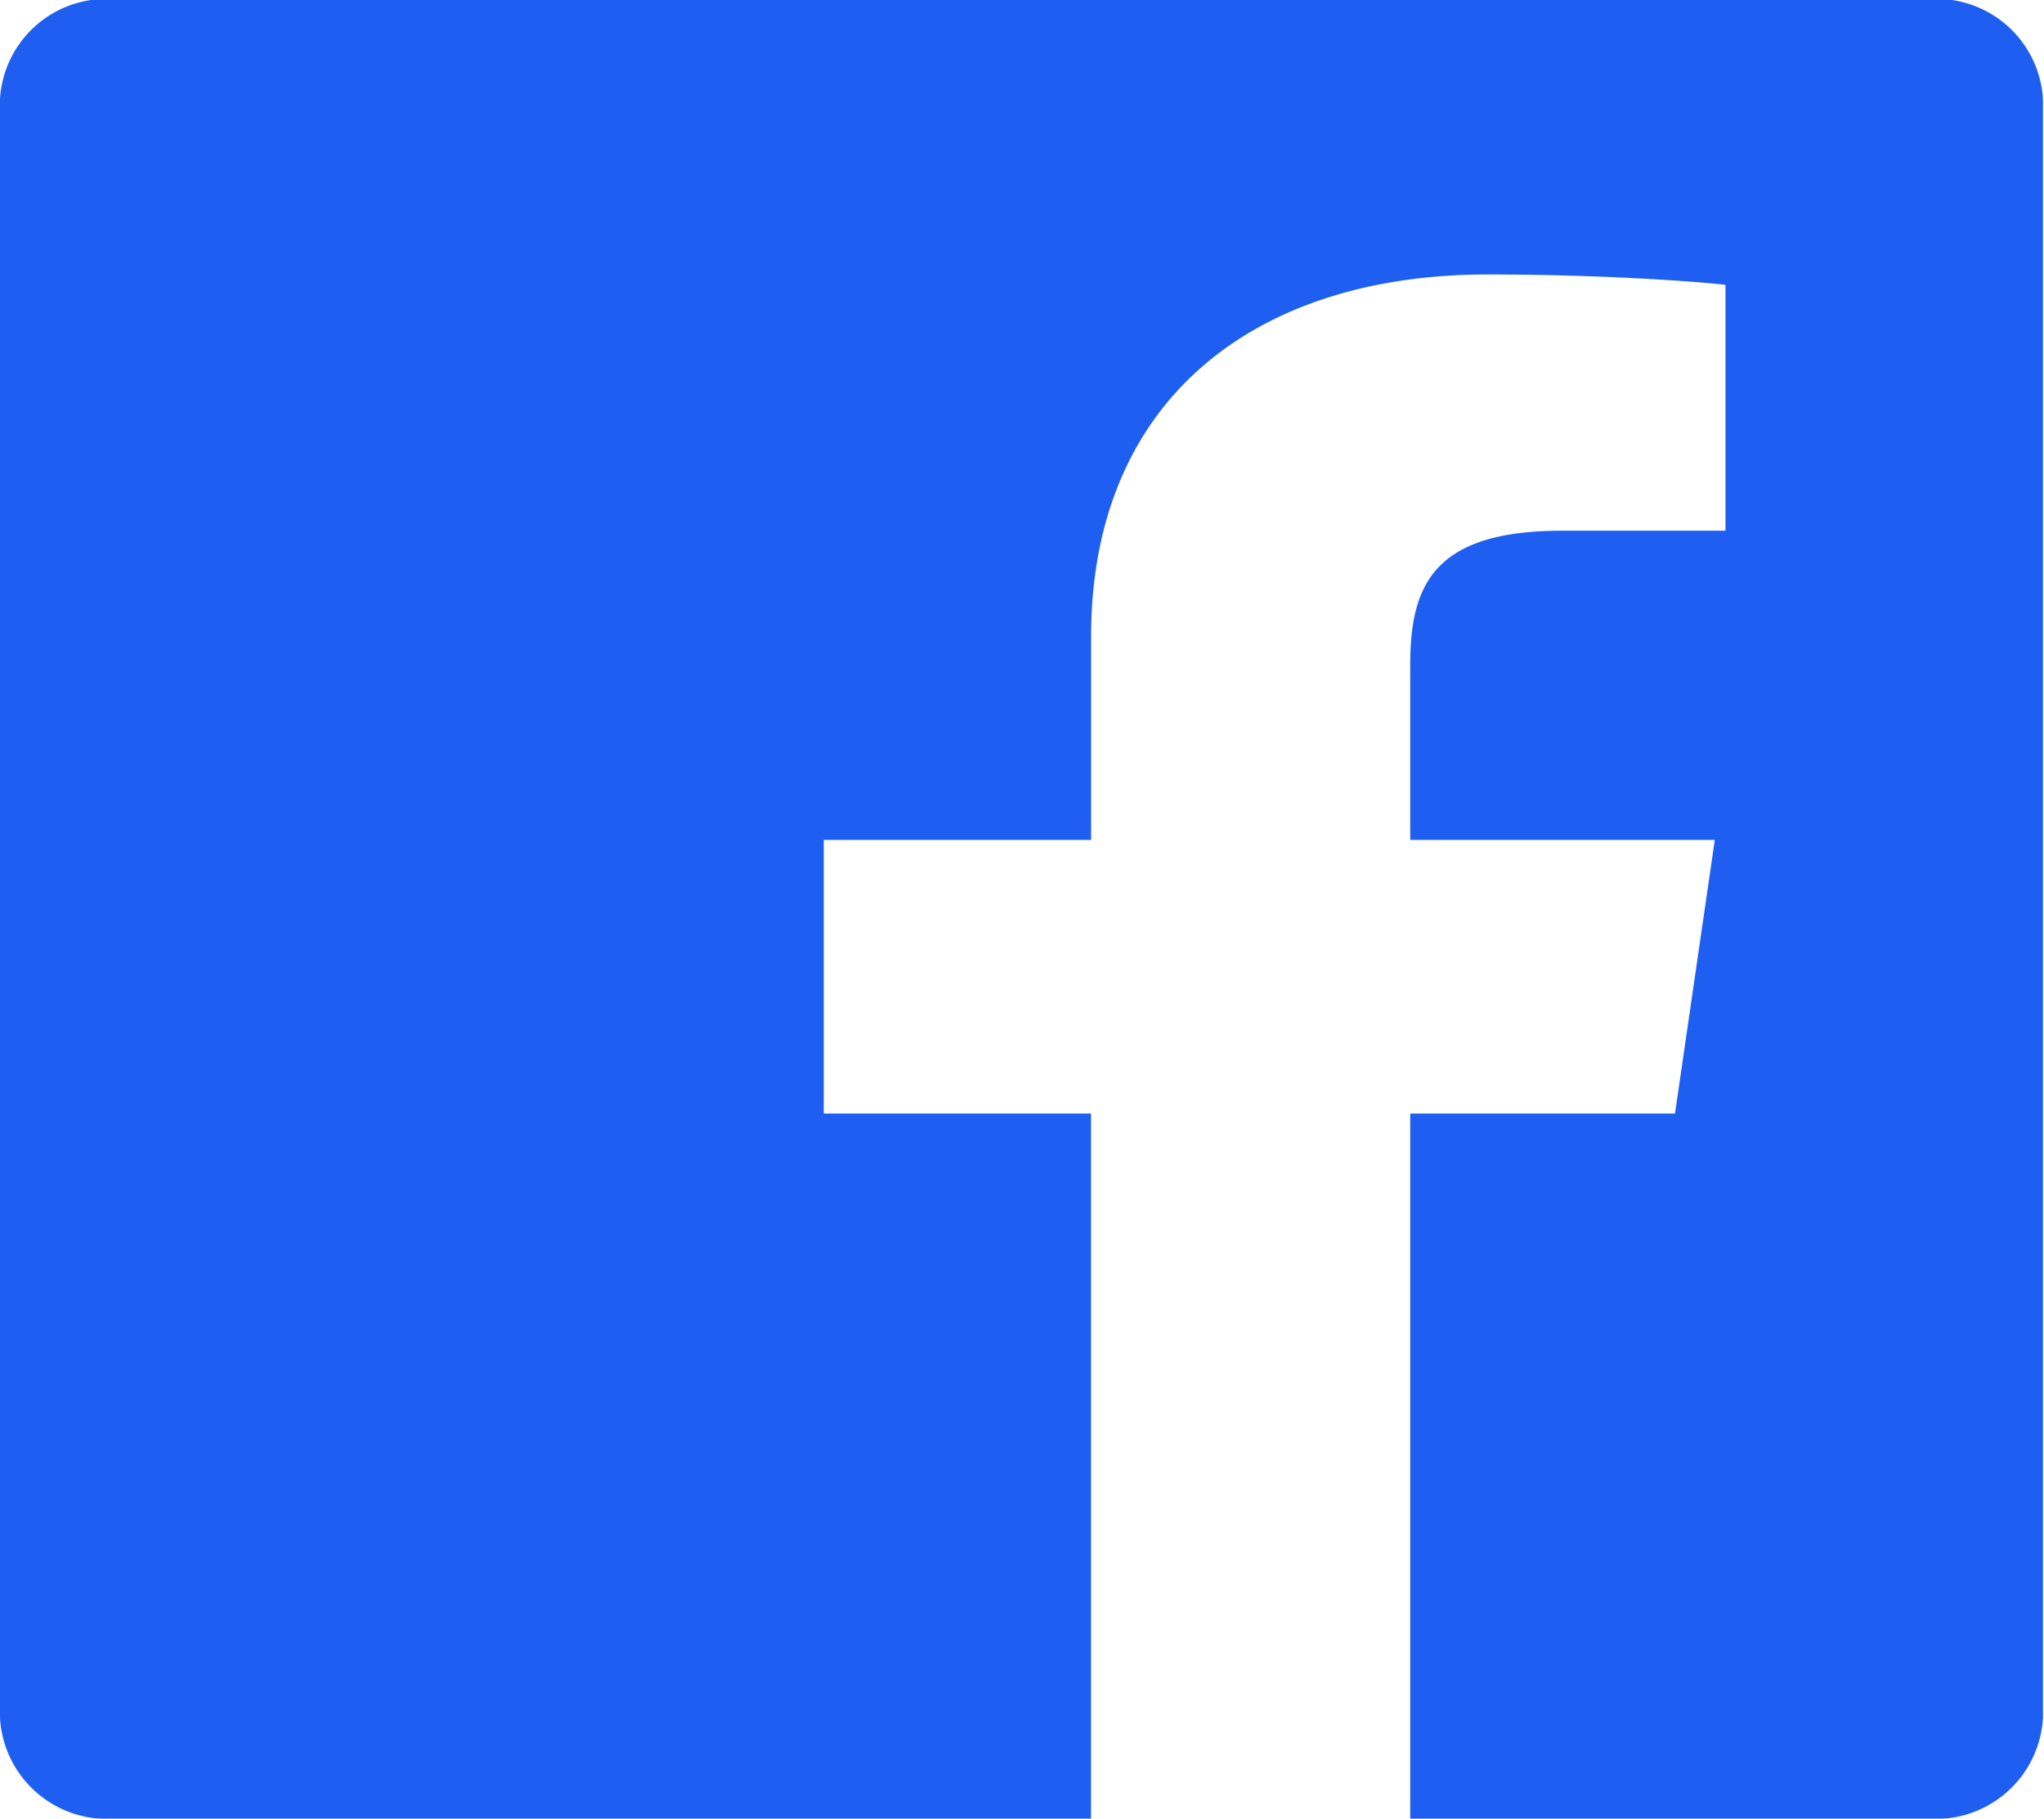
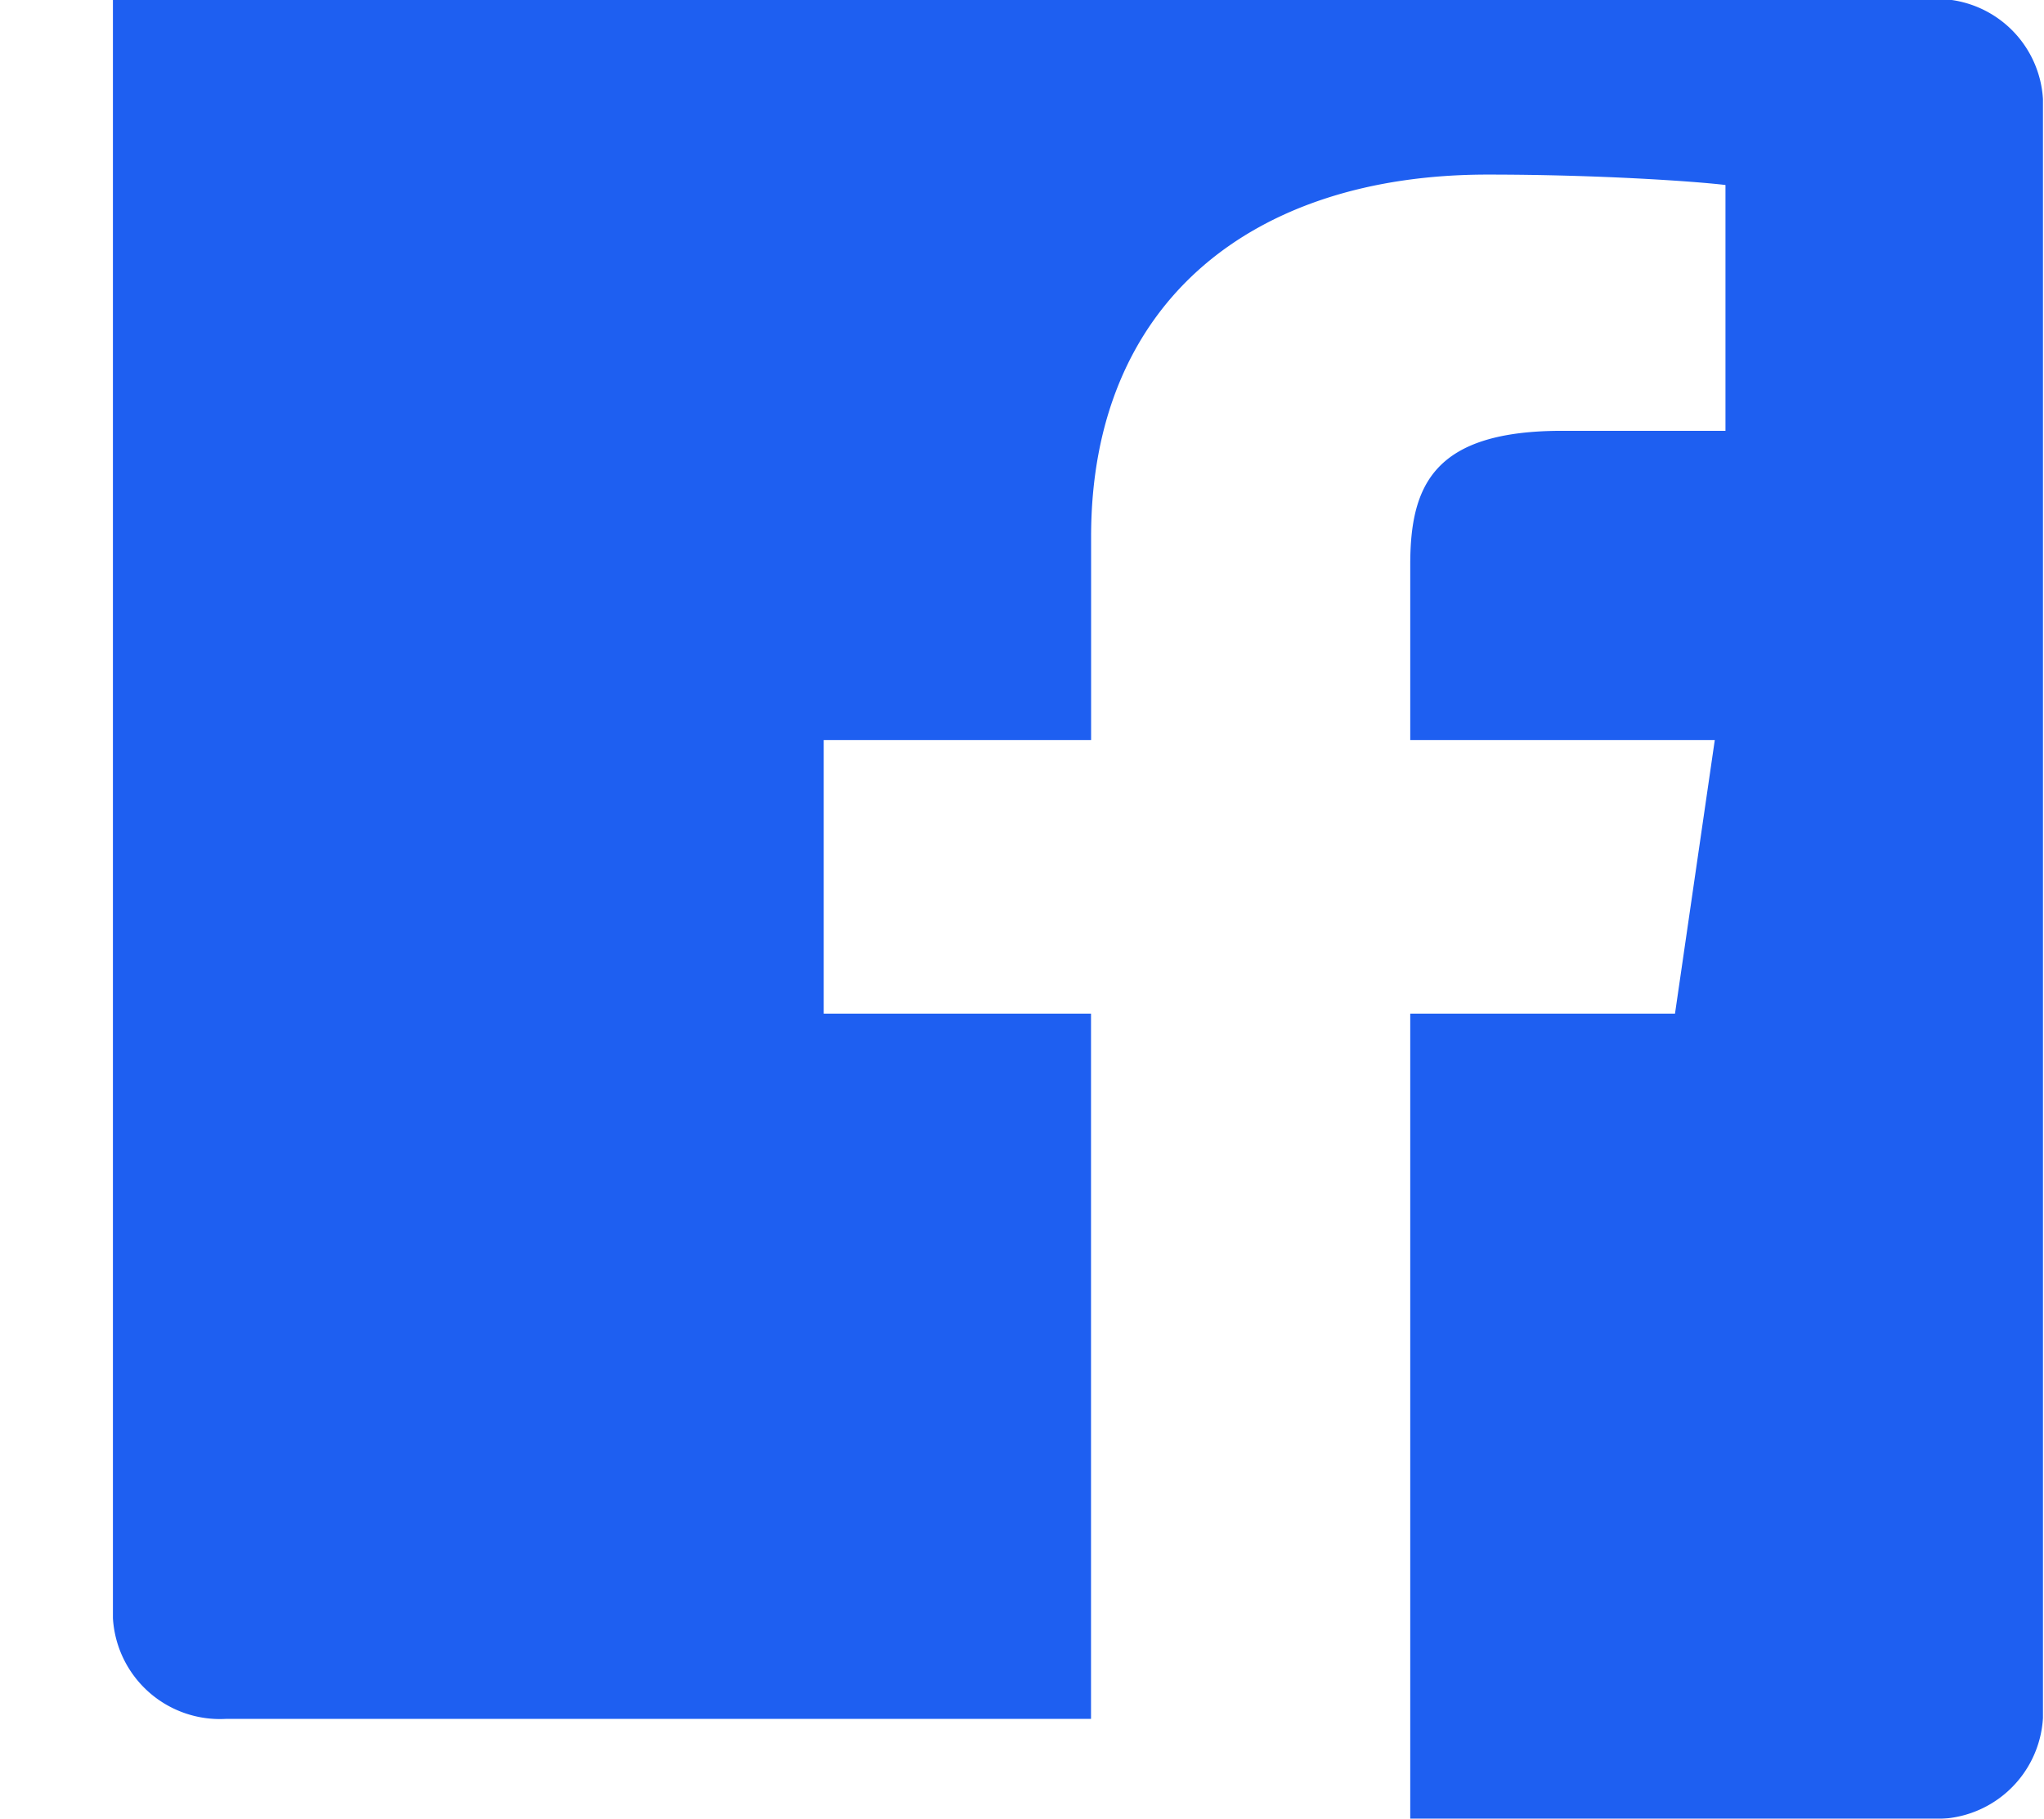
<svg xmlns="http://www.w3.org/2000/svg" width="23.531" height="20.94" viewBox="0 0 23.531 20.94">
  <defs>
    <style>
      .cls-1 {
        fill: #1e5ff1;
        fill-rule: evenodd;
        filter: url(#filter);
      }
    </style>
    <filter id="filter" x="461" y="2276.06" width="23.531" height="20.94" filterUnits="userSpaceOnUse">
      <feFlood result="flood" flood-color="#8a8c90" />
      <feComposite result="composite" operator="in" in2="SourceGraphic" />
      <feBlend result="blend" in2="SourceGraphic" />
    </filter>
  </defs>
-   <path id="face" class="cls-1" d="M483.219,2276.05H462.3a1.226,1.226,0,0,0-1.3,1.15v18.64a1.234,1.234,0,0,0,1.3,1.16H473.56v-8.12h-3.077v-3.15h3.078v-2.34c0-2.7,1.854-4.17,4.565-4.17,1.3,0,2.413.08,2.738,0.12v2.83h-1.879c-1.474,0-1.75.62-1.75,1.54v2.02h3.506l-0.458,3.15h-3.048V2297h5.984a1.234,1.234,0,0,0,1.3-1.16V2277.2A1.226,1.226,0,0,0,483.219,2276.05Z" transform="translate(-461 -2276.06)" />
+   <path id="face" class="cls-1" d="M483.219,2276.05H462.3v18.64a1.234,1.234,0,0,0,1.3,1.16H473.56v-8.12h-3.077v-3.15h3.078v-2.34c0-2.7,1.854-4.17,4.565-4.17,1.3,0,2.413.08,2.738,0.12v2.83h-1.879c-1.474,0-1.75.62-1.75,1.54v2.02h3.506l-0.458,3.15h-3.048V2297h5.984a1.234,1.234,0,0,0,1.3-1.16V2277.2A1.226,1.226,0,0,0,483.219,2276.05Z" transform="translate(-461 -2276.06)" />
</svg>